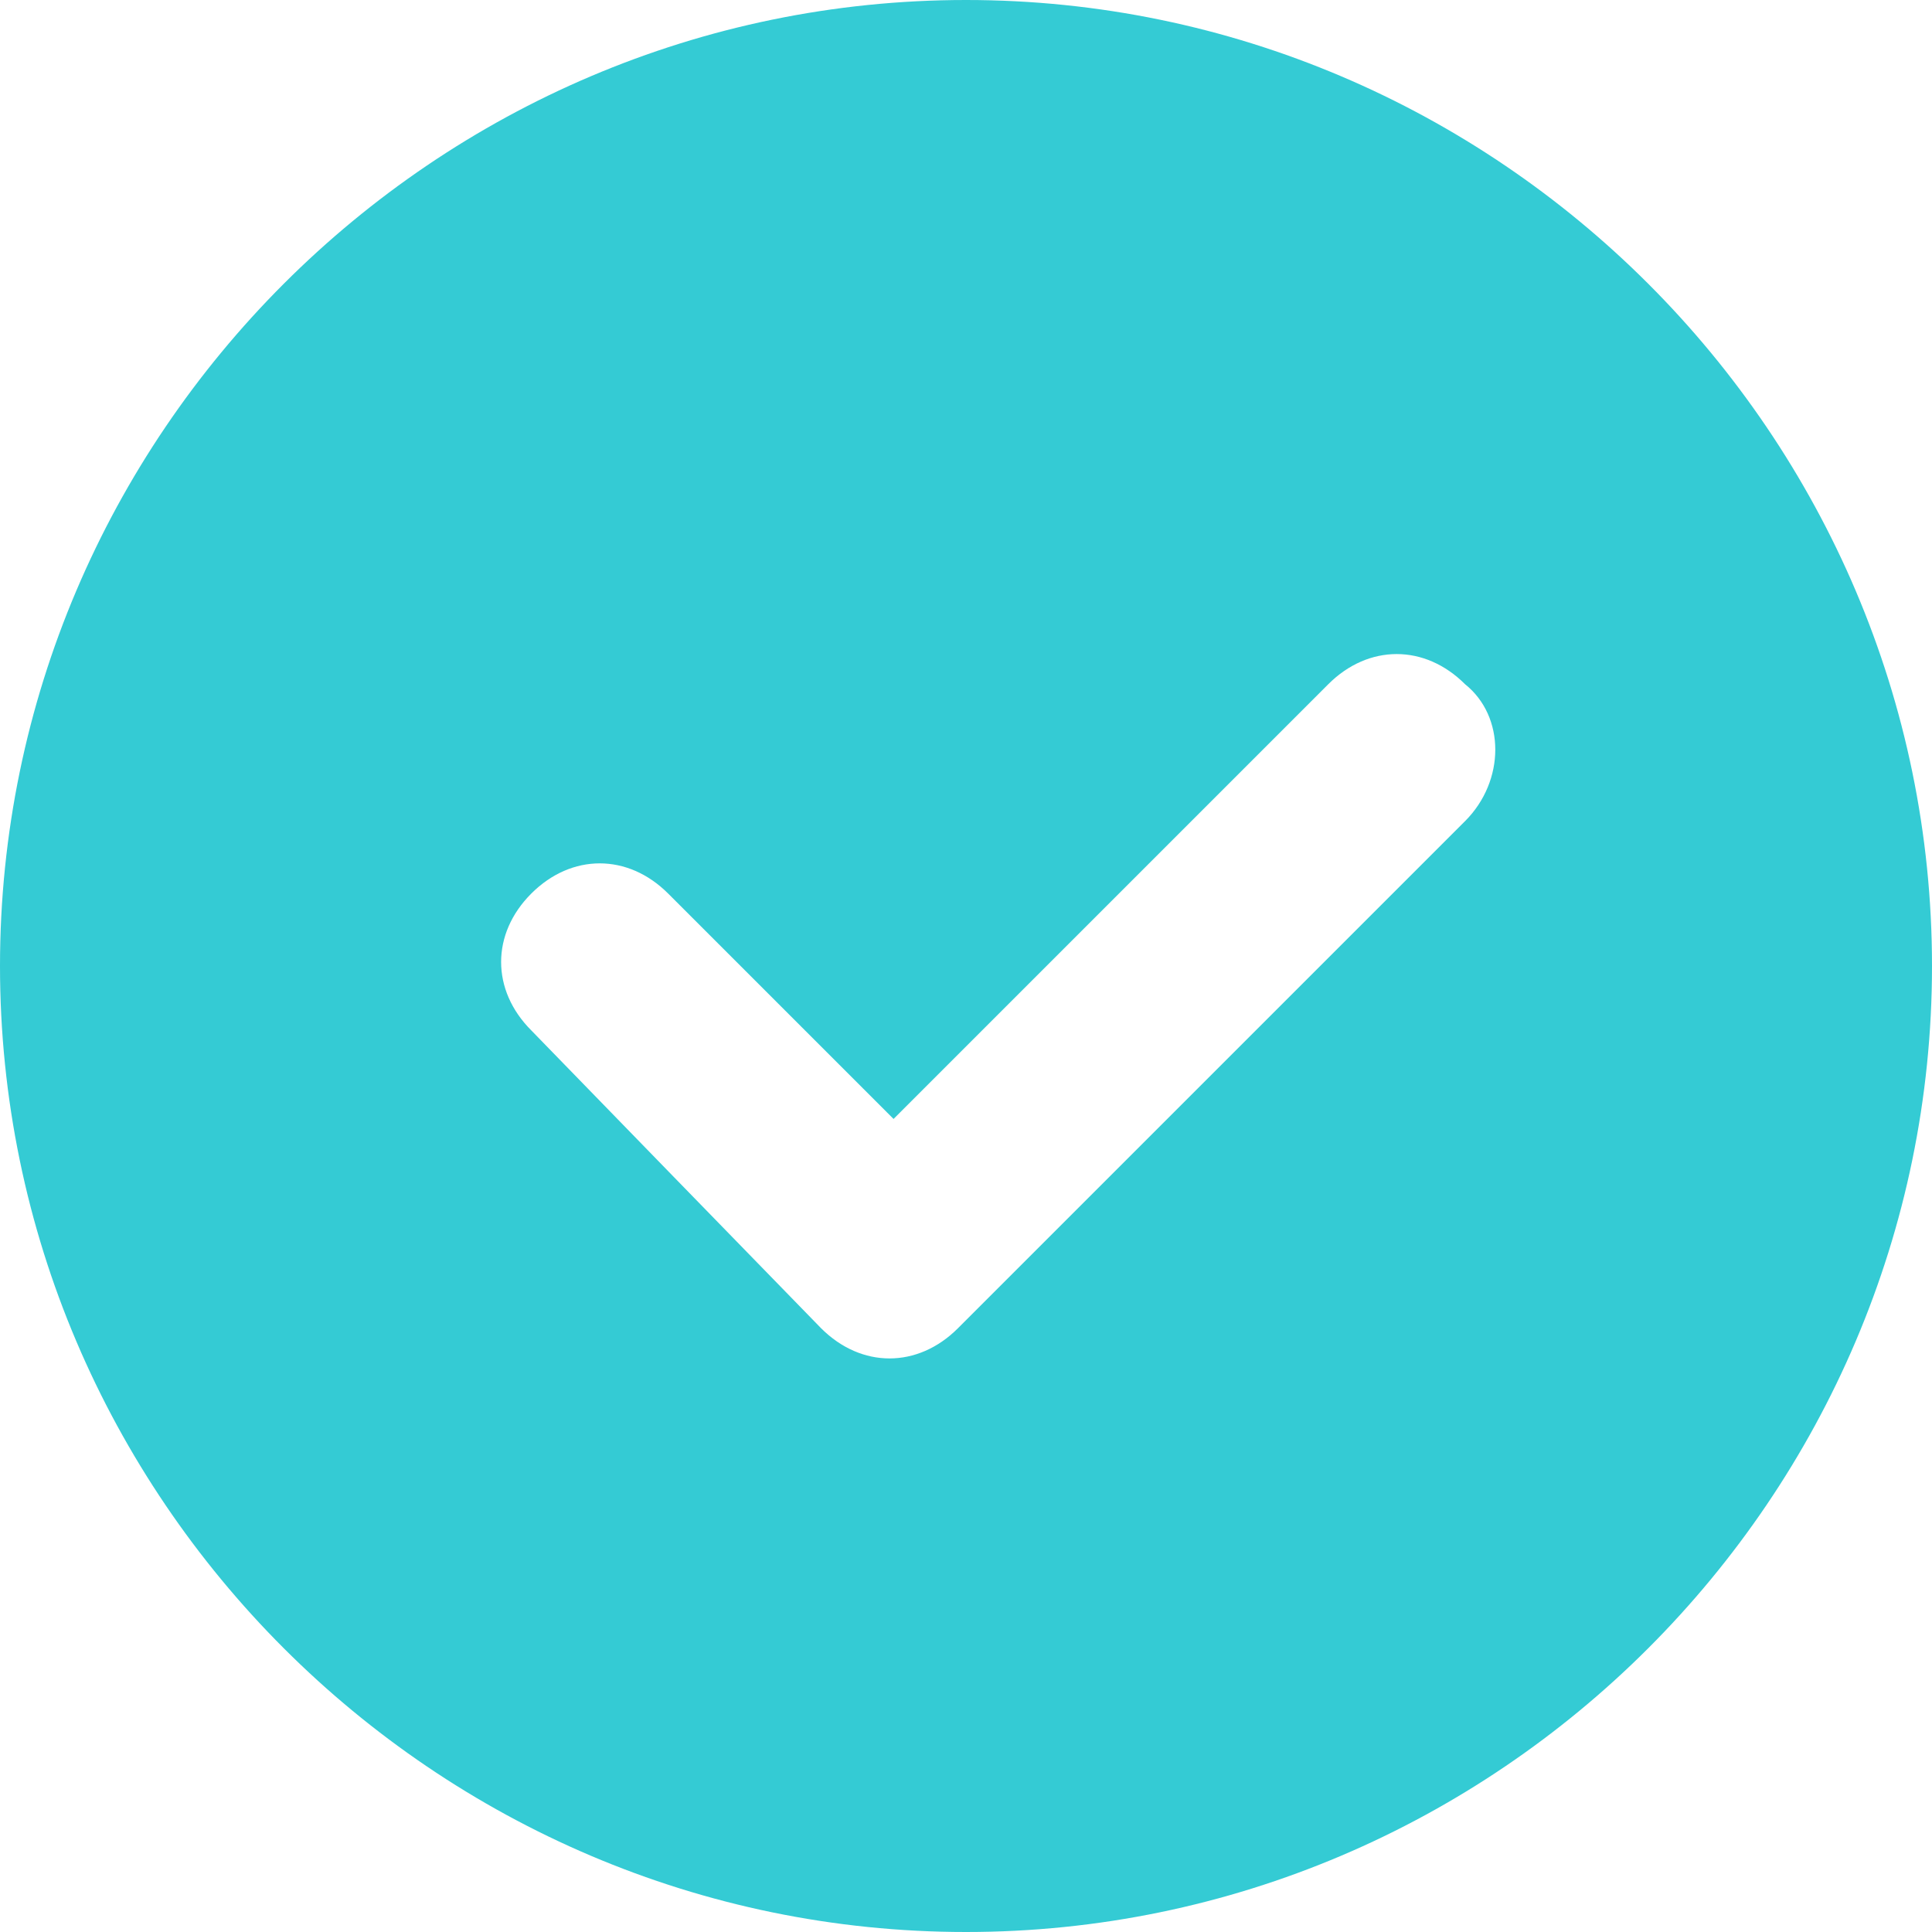
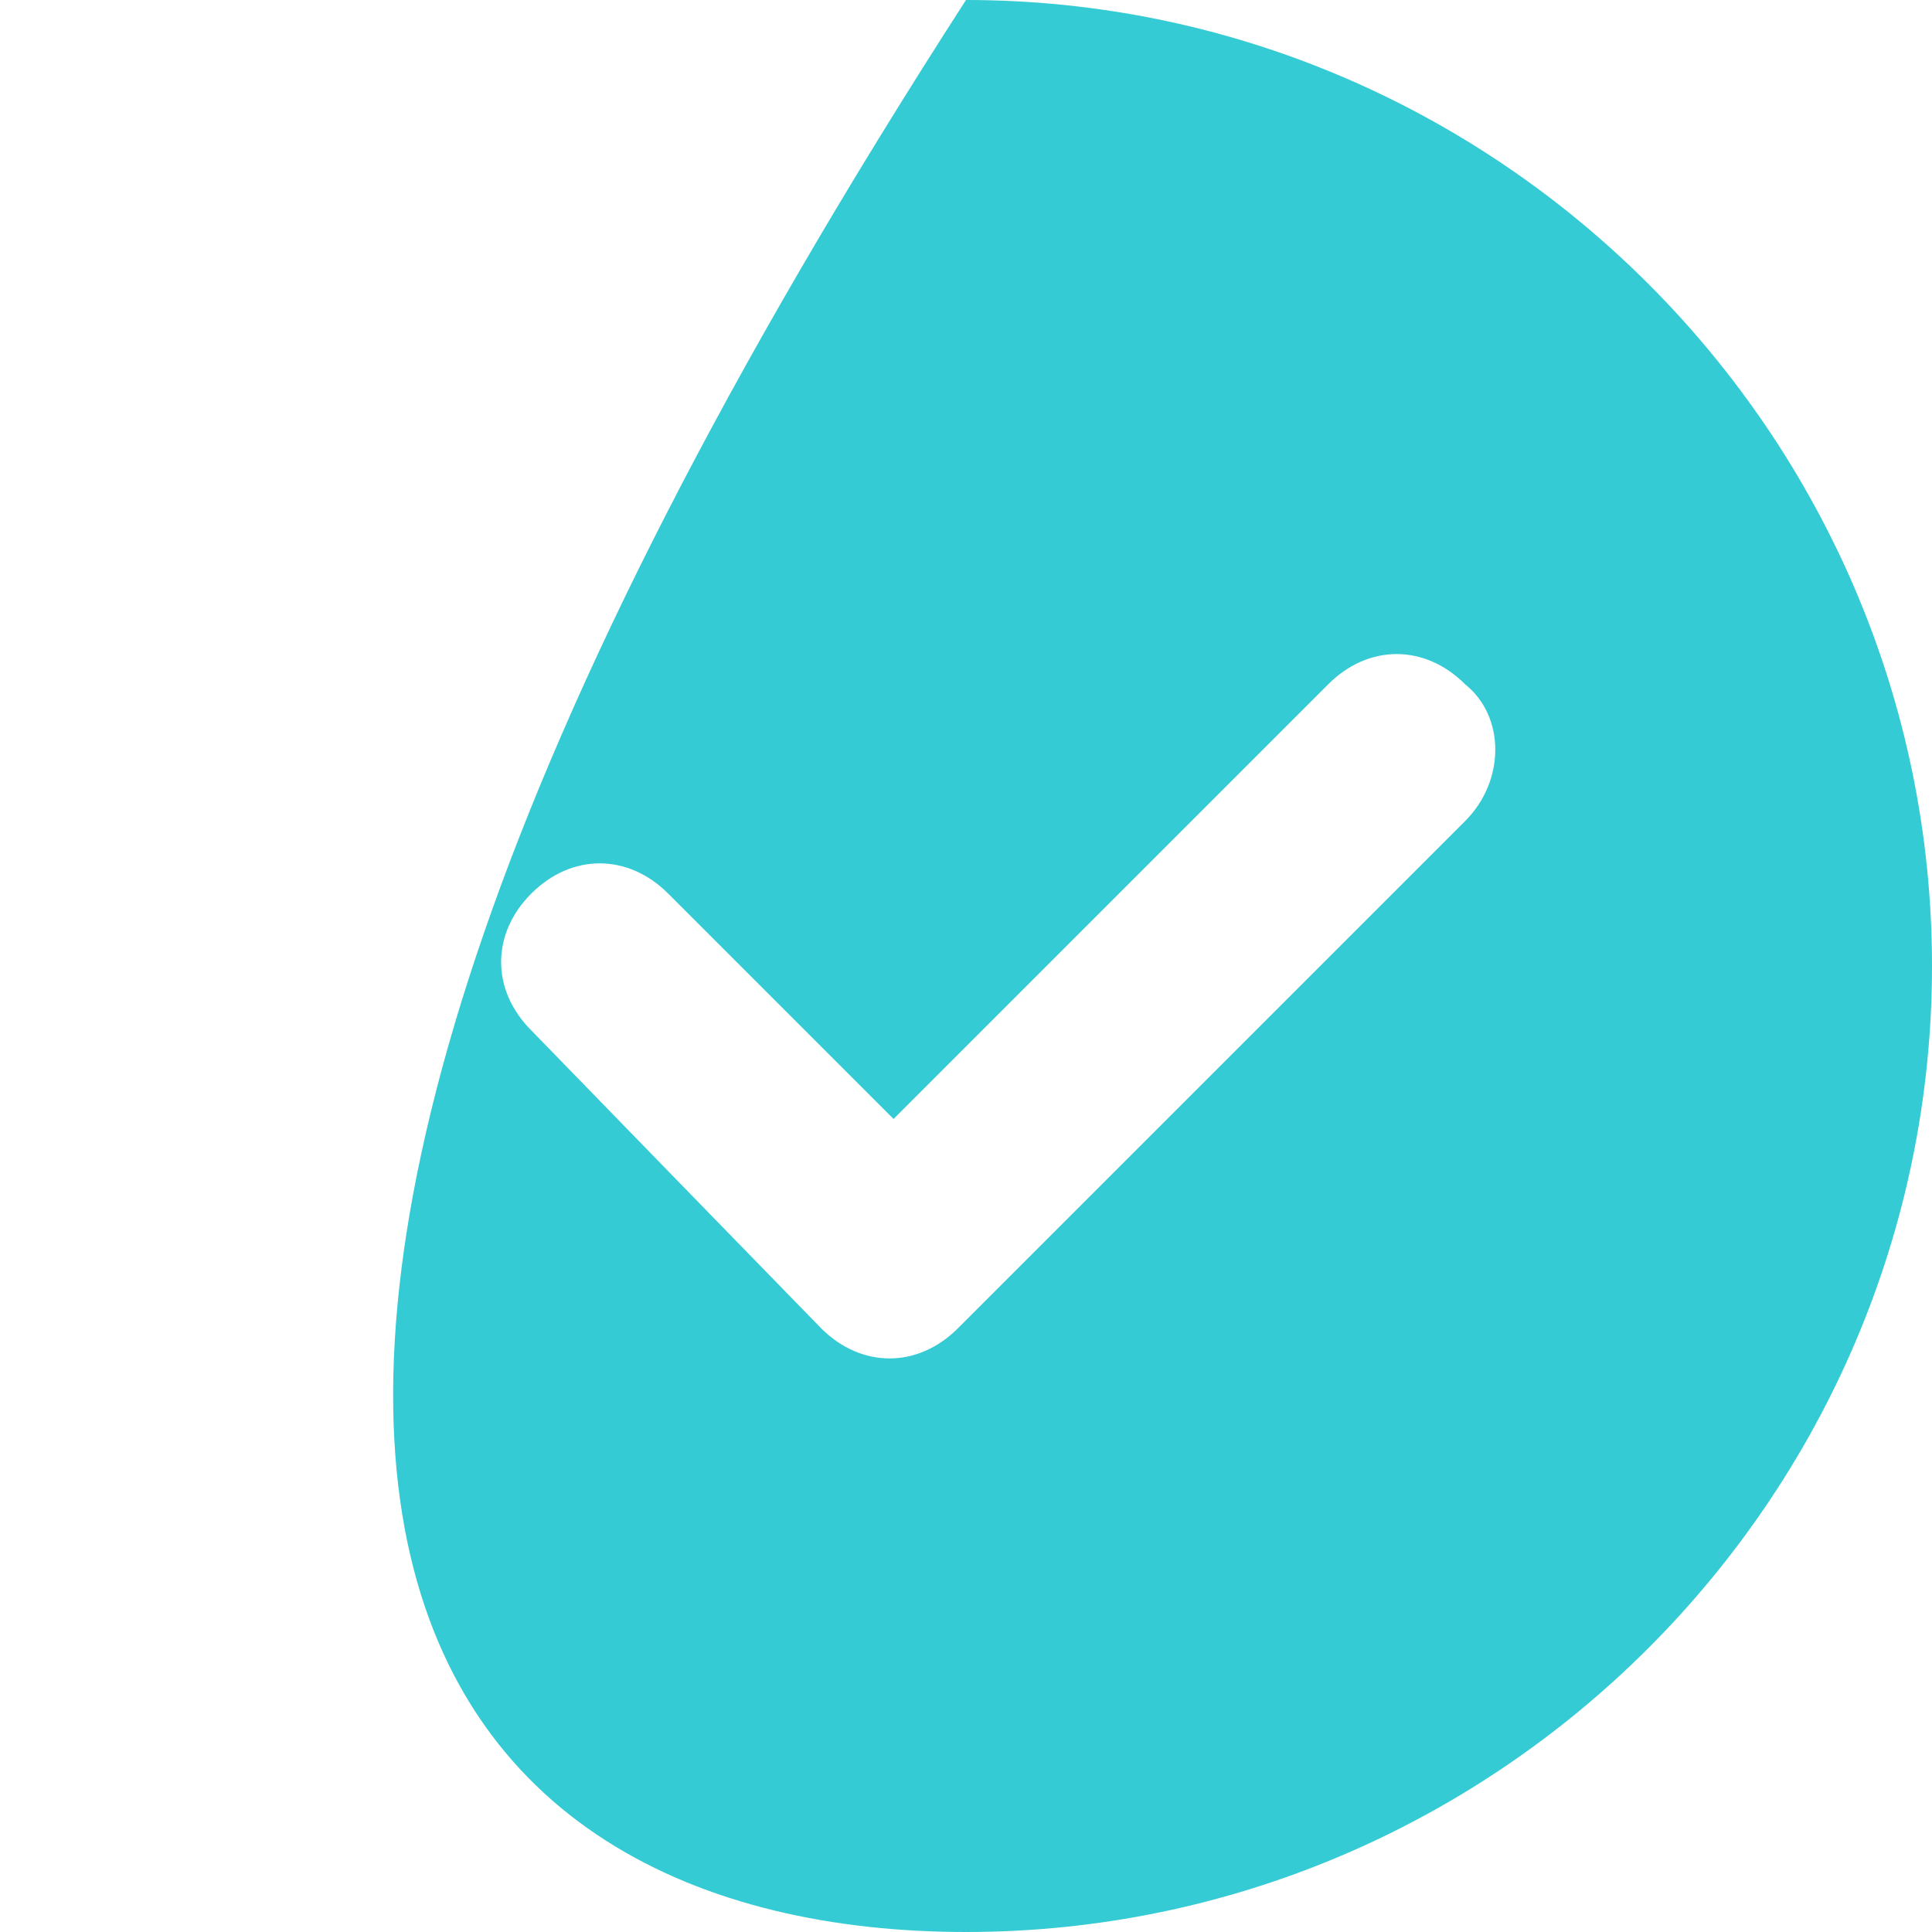
<svg xmlns="http://www.w3.org/2000/svg" width="24px" height="24px" viewBox="0 0 24 24" version="1.1">
  <title>支持</title>
  <desc>Created with Sketch.</desc>
  <g id="页面-1" stroke="none" stroke-width="1" fill="none" fill-rule="evenodd">
    <g id="网页插件-未开始" transform="translate(-948, -2285)" fill="#34CBD4" fill-rule="nonzero">
      <g id="编组-15" transform="translate(504, 1728)">
        <g id="编组-12" transform="translate(6, 123)">
          <g id="编组-5" transform="translate(355, 53)">
            <g id="支持" transform="translate(80, 378)">
-               <path d="M15,3 C8.4,3 3,8.4 3,15 C3,21.6 8.4,27 15,27 C21.6,27 27,21.6 27,15 C27,8.4 21.6,3 15,3 Z M21.2,13.2 L14.9,19.5 C14.4,20 13.7,20 13.2,19.5 C13.1,19.4 9.6,15.8 9.6,15.8 C9.1,15.3 9.1,14.6 9.6,14.1 C10.1,13.6 10.8,13.6 11.3,14.1 L14.1,16.9 L19.5,11.5 C20,11 20.7,11 21.2,11.5 C21.7,11.9 21.7,12.7 21.2,13.2 L21.2,13.2 Z" id="形状" />
+               <path d="M15,3 C3,21.6 8.4,27 15,27 C21.6,27 27,21.6 27,15 C27,8.4 21.6,3 15,3 Z M21.2,13.2 L14.9,19.5 C14.4,20 13.7,20 13.2,19.5 C13.1,19.4 9.6,15.8 9.6,15.8 C9.1,15.3 9.1,14.6 9.6,14.1 C10.1,13.6 10.8,13.6 11.3,14.1 L14.1,16.9 L19.5,11.5 C20,11 20.7,11 21.2,11.5 C21.7,11.9 21.7,12.7 21.2,13.2 L21.2,13.2 Z" id="形状" />
            </g>
          </g>
        </g>
      </g>
    </g>
  </g>
</svg>